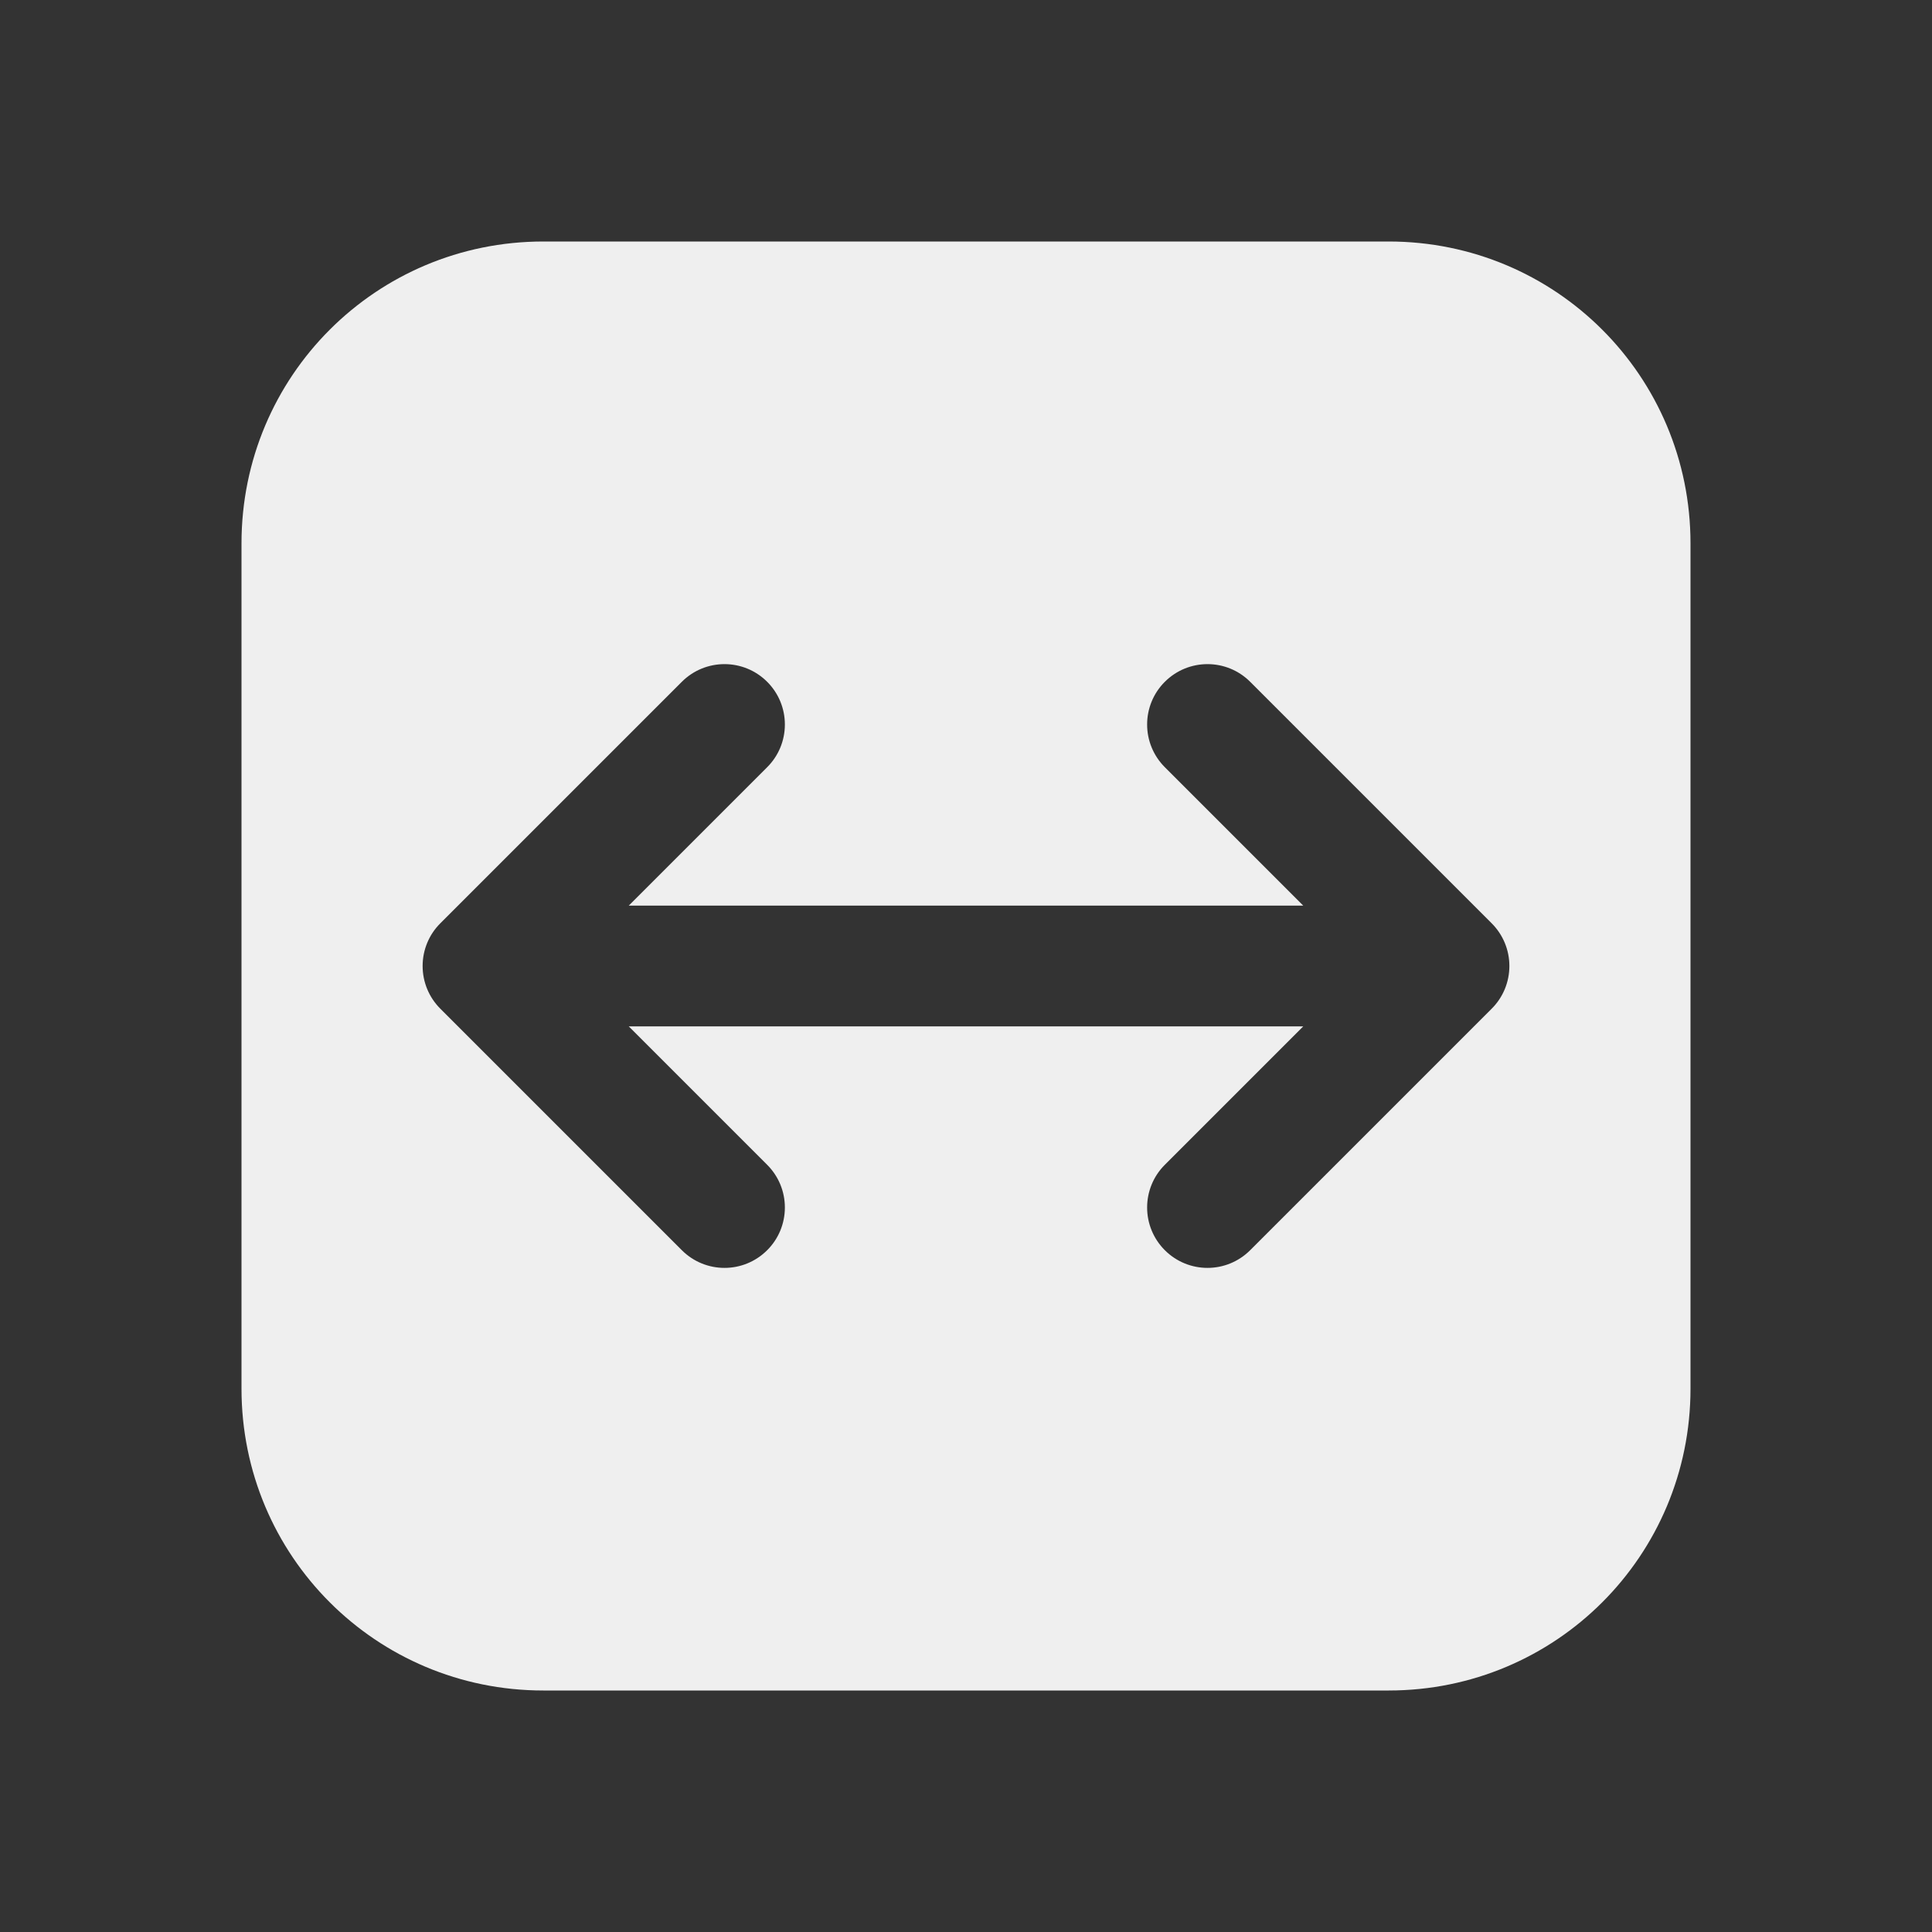
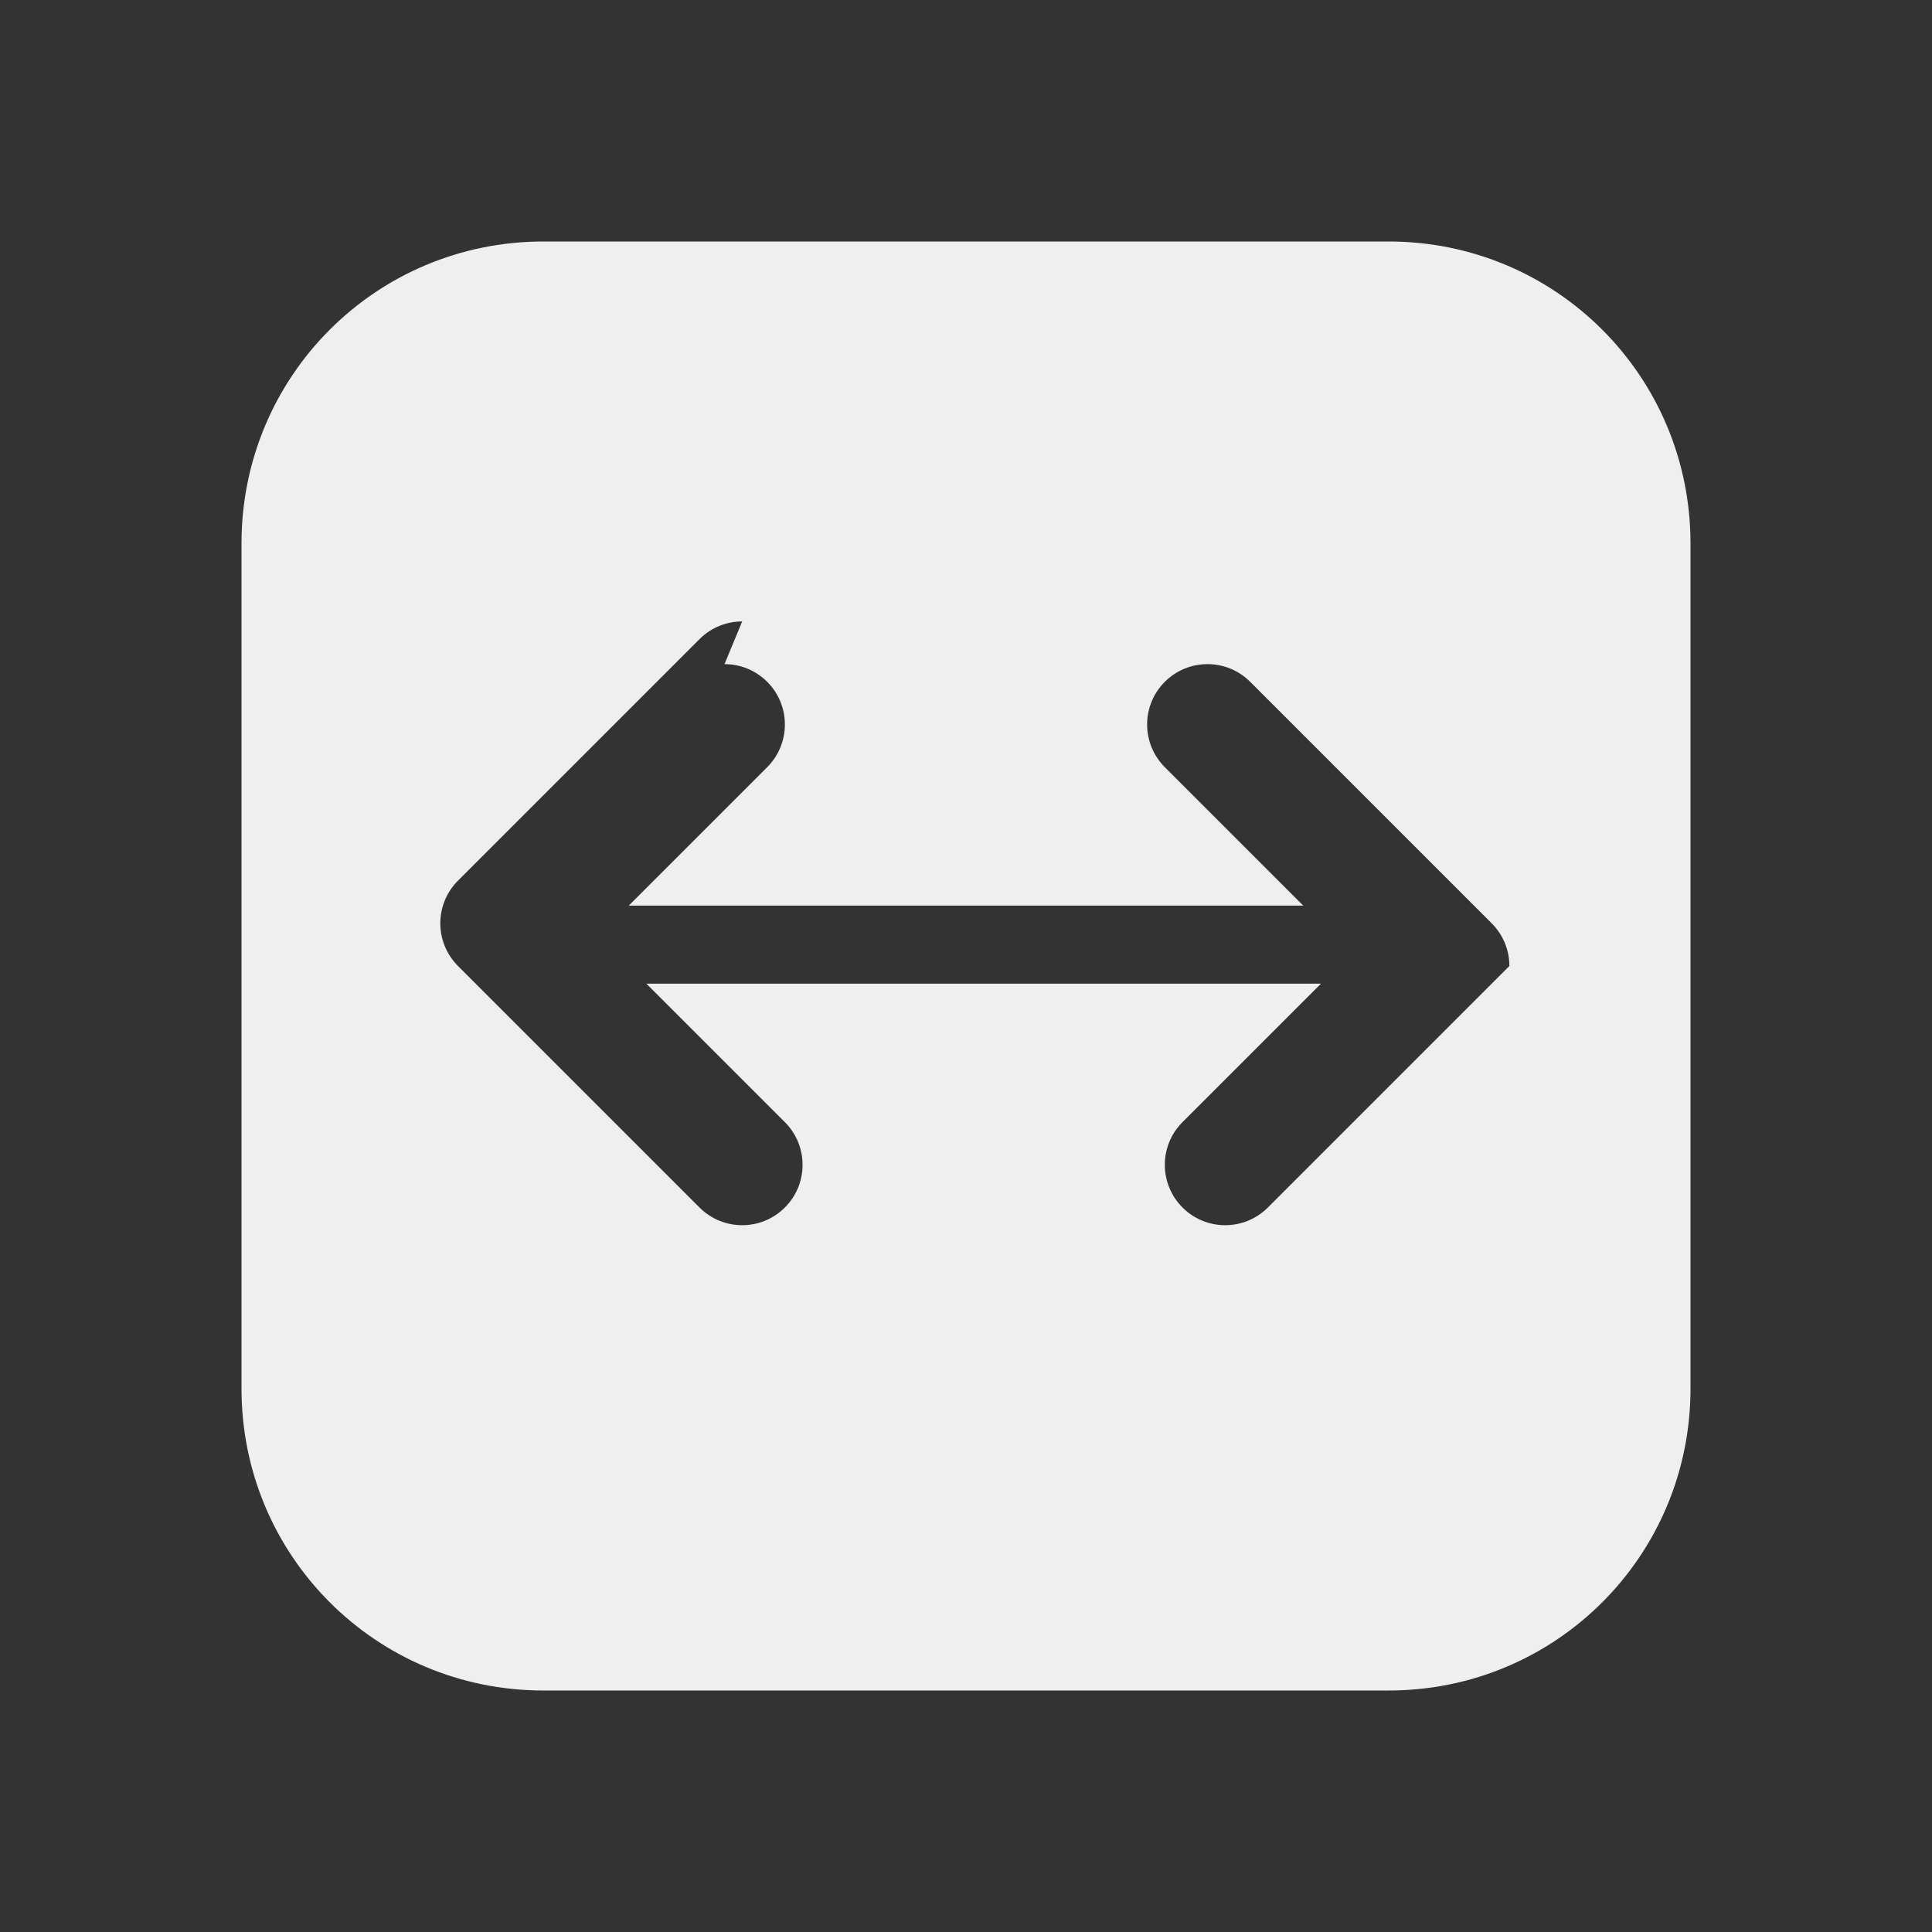
<svg xmlns="http://www.w3.org/2000/svg" height="32" viewBox="0 0 32 32" width="32">
  <rect x="0" y="0" width="32" height="32" fill="#333333" stroke="none" />
-   <path d="m9 4c-2.77 0-5 2.23-5 5v14c0 2.77 2.23 5 5 5h14c2.77 0 5-2.23 5-5v-14c0-2.77-2.23-5-5-5zm3 7c.256 0 .512.098.707.293.188.188.293.441.293.707s-.105.52-.293.707l-2.293 2.293h11.172l-2.293-2.293c-.188-.188-.293-.441-.293-.707s.105-.52.293-.707c.195-.195.451-.293.707-.293s.512.098.707.293l4 4c.188.188.293.441.293.707s-.105.52-.293.707l-4 4c-.391.391-1.023.391-1.414 0-.188-.188-.293-.441-.293-.707s.105-.52.293-.707l2.293-2.293h-11.172l2.293 2.293c.188.188.293.441.293.707s-.105.52-.293.707c-.391.391-1.023.391-1.414 0l-4-4c-.188-.188-.293-.441-.293-.707s.105-.52.293-.707l4-4c.195-.195.451-.293.707-.293z" fill="#efefef" />
+   <path d="m9 4c-2.77 0-5 2.23-5 5v14c0 2.77 2.23 5 5 5h14c2.77 0 5-2.23 5-5v-14c0-2.77-2.23-5-5-5zm3 7c.256 0 .512.098.707.293.188.188.293.441.293.707s-.105.52-.293.707l-2.293 2.293h11.172l-2.293-2.293c-.188-.188-.293-.441-.293-.707s.105-.52.293-.707c.195-.195.451-.293.707-.293s.512.098.707.293l4 4c.188.188.293.441.293.707l-4 4c-.391.391-1.023.391-1.414 0-.188-.188-.293-.441-.293-.707s.105-.52.293-.707l2.293-2.293h-11.172l2.293 2.293c.188.188.293.441.293.707s-.105.52-.293.707c-.391.391-1.023.391-1.414 0l-4-4c-.188-.188-.293-.441-.293-.707s.105-.52.293-.707l4-4c.195-.195.451-.293.707-.293z" fill="#efefef" />
</svg>